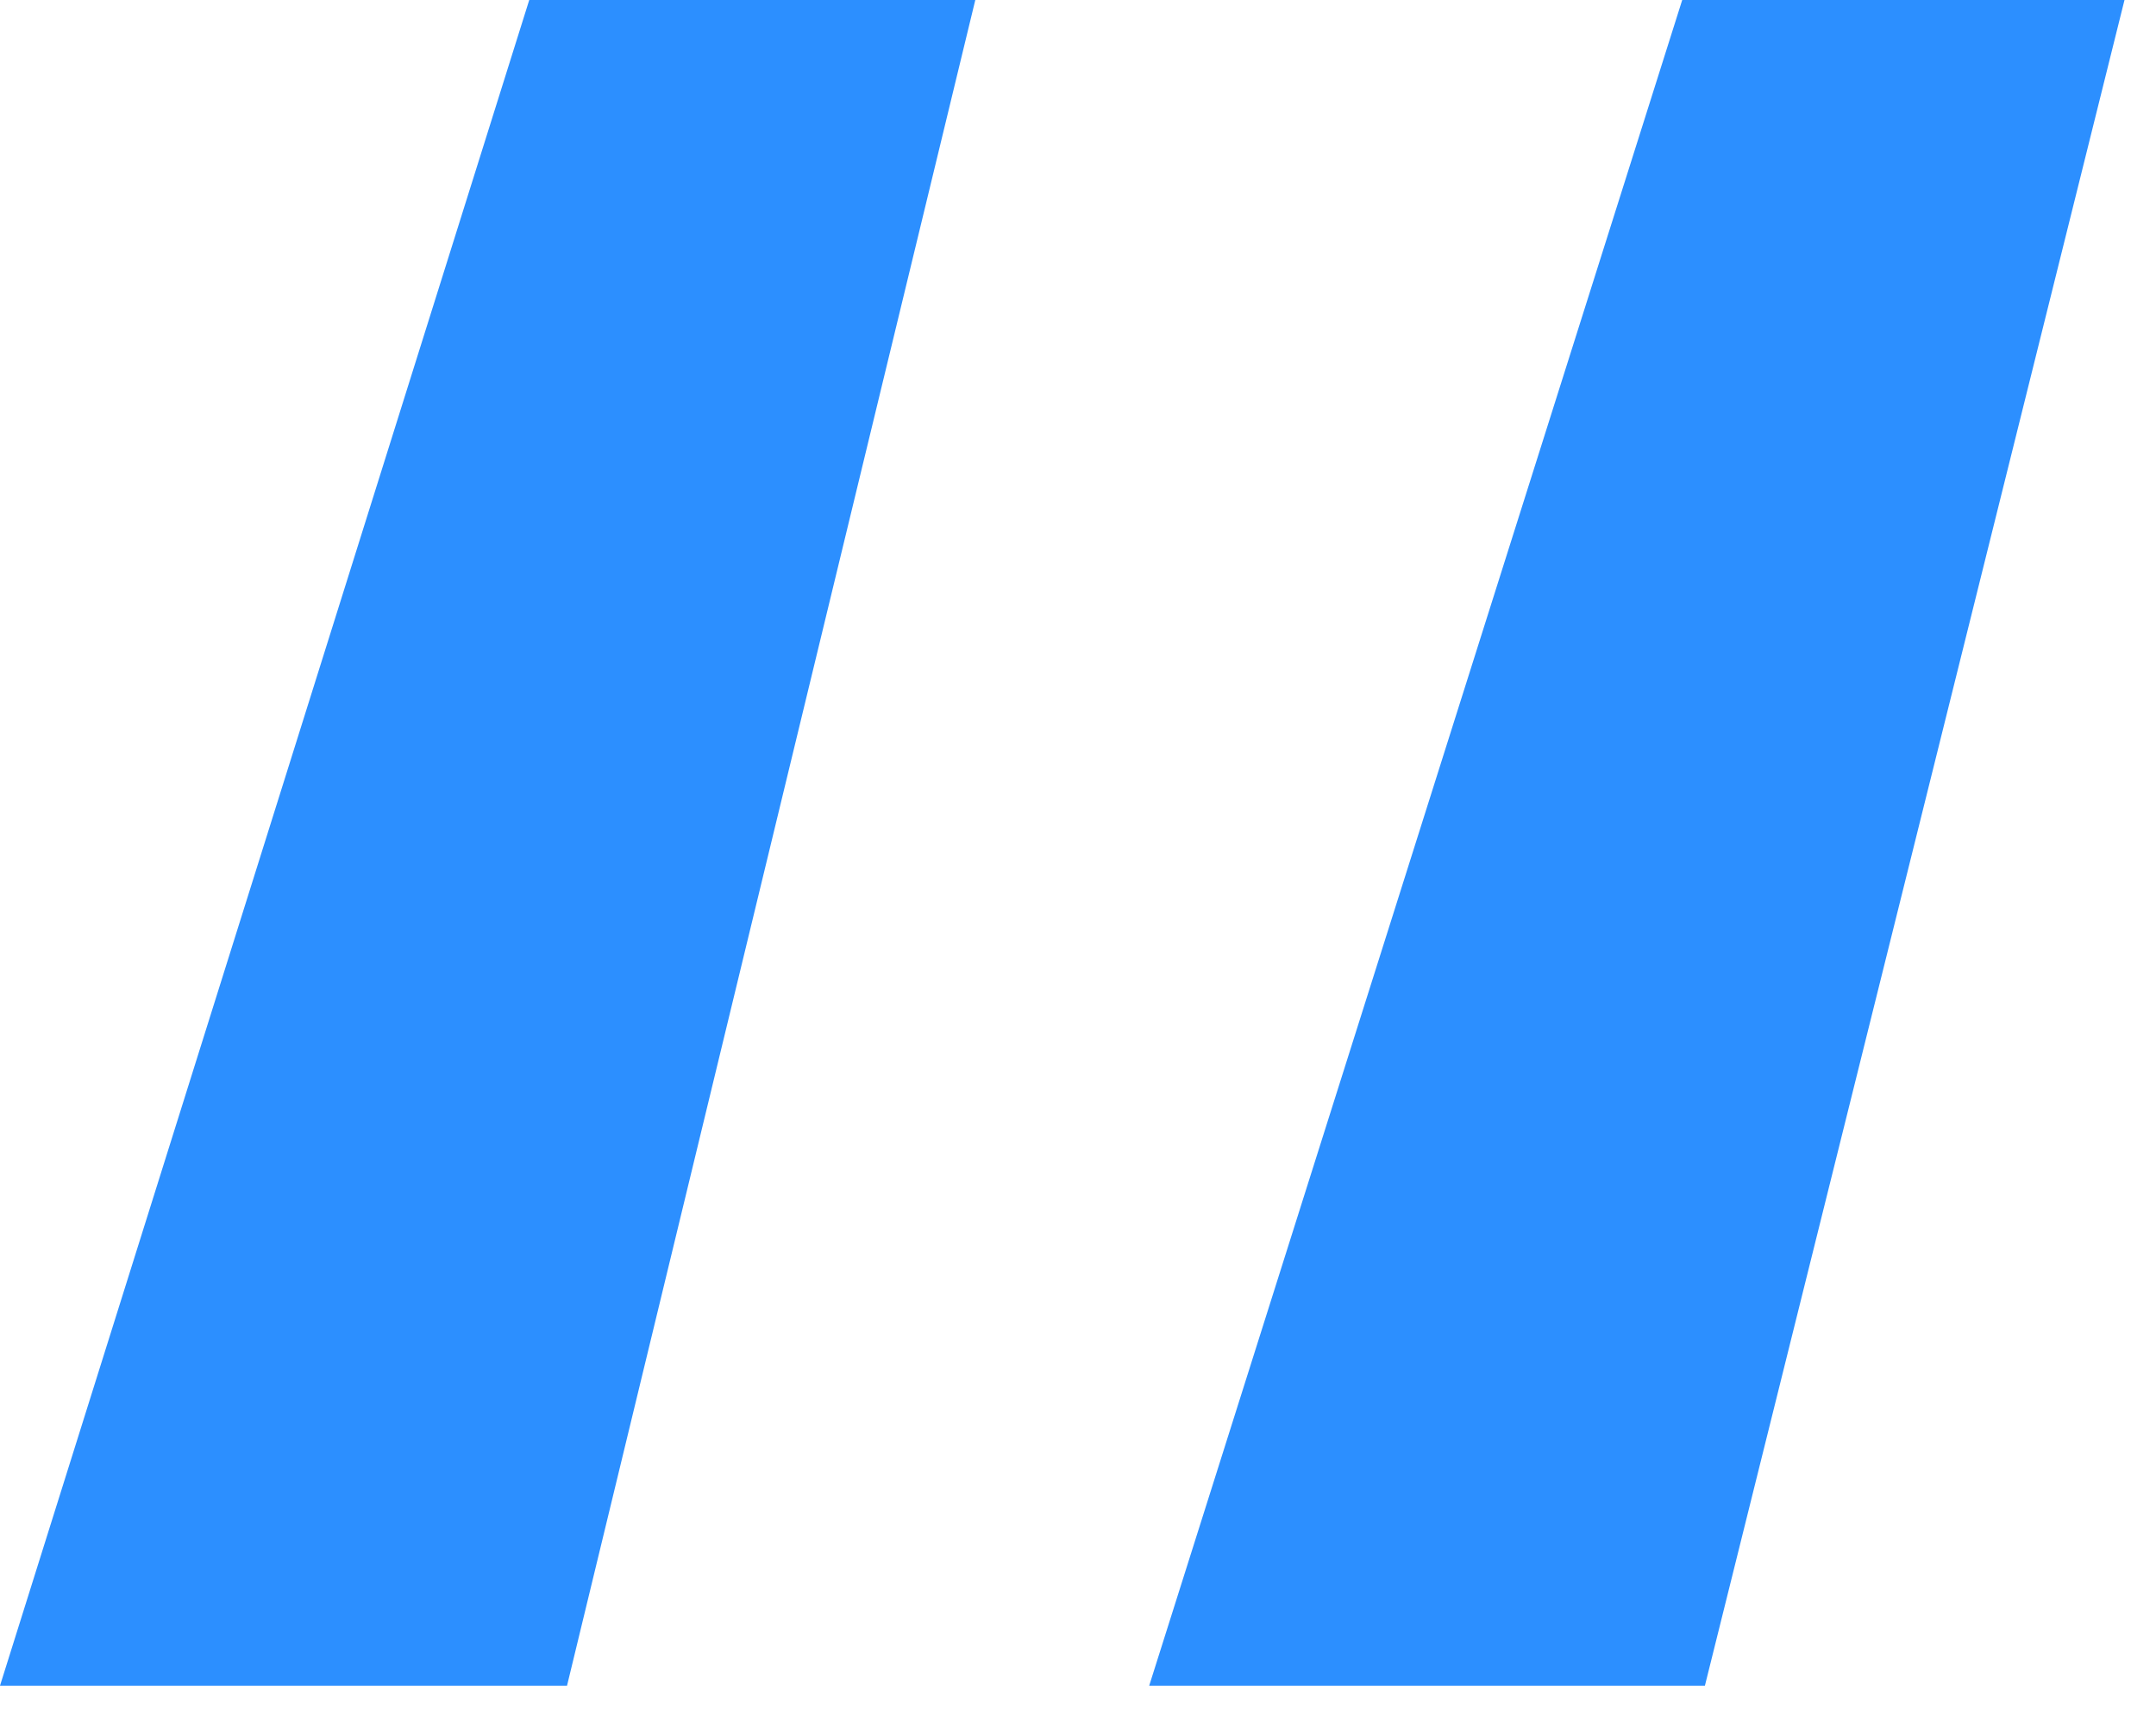
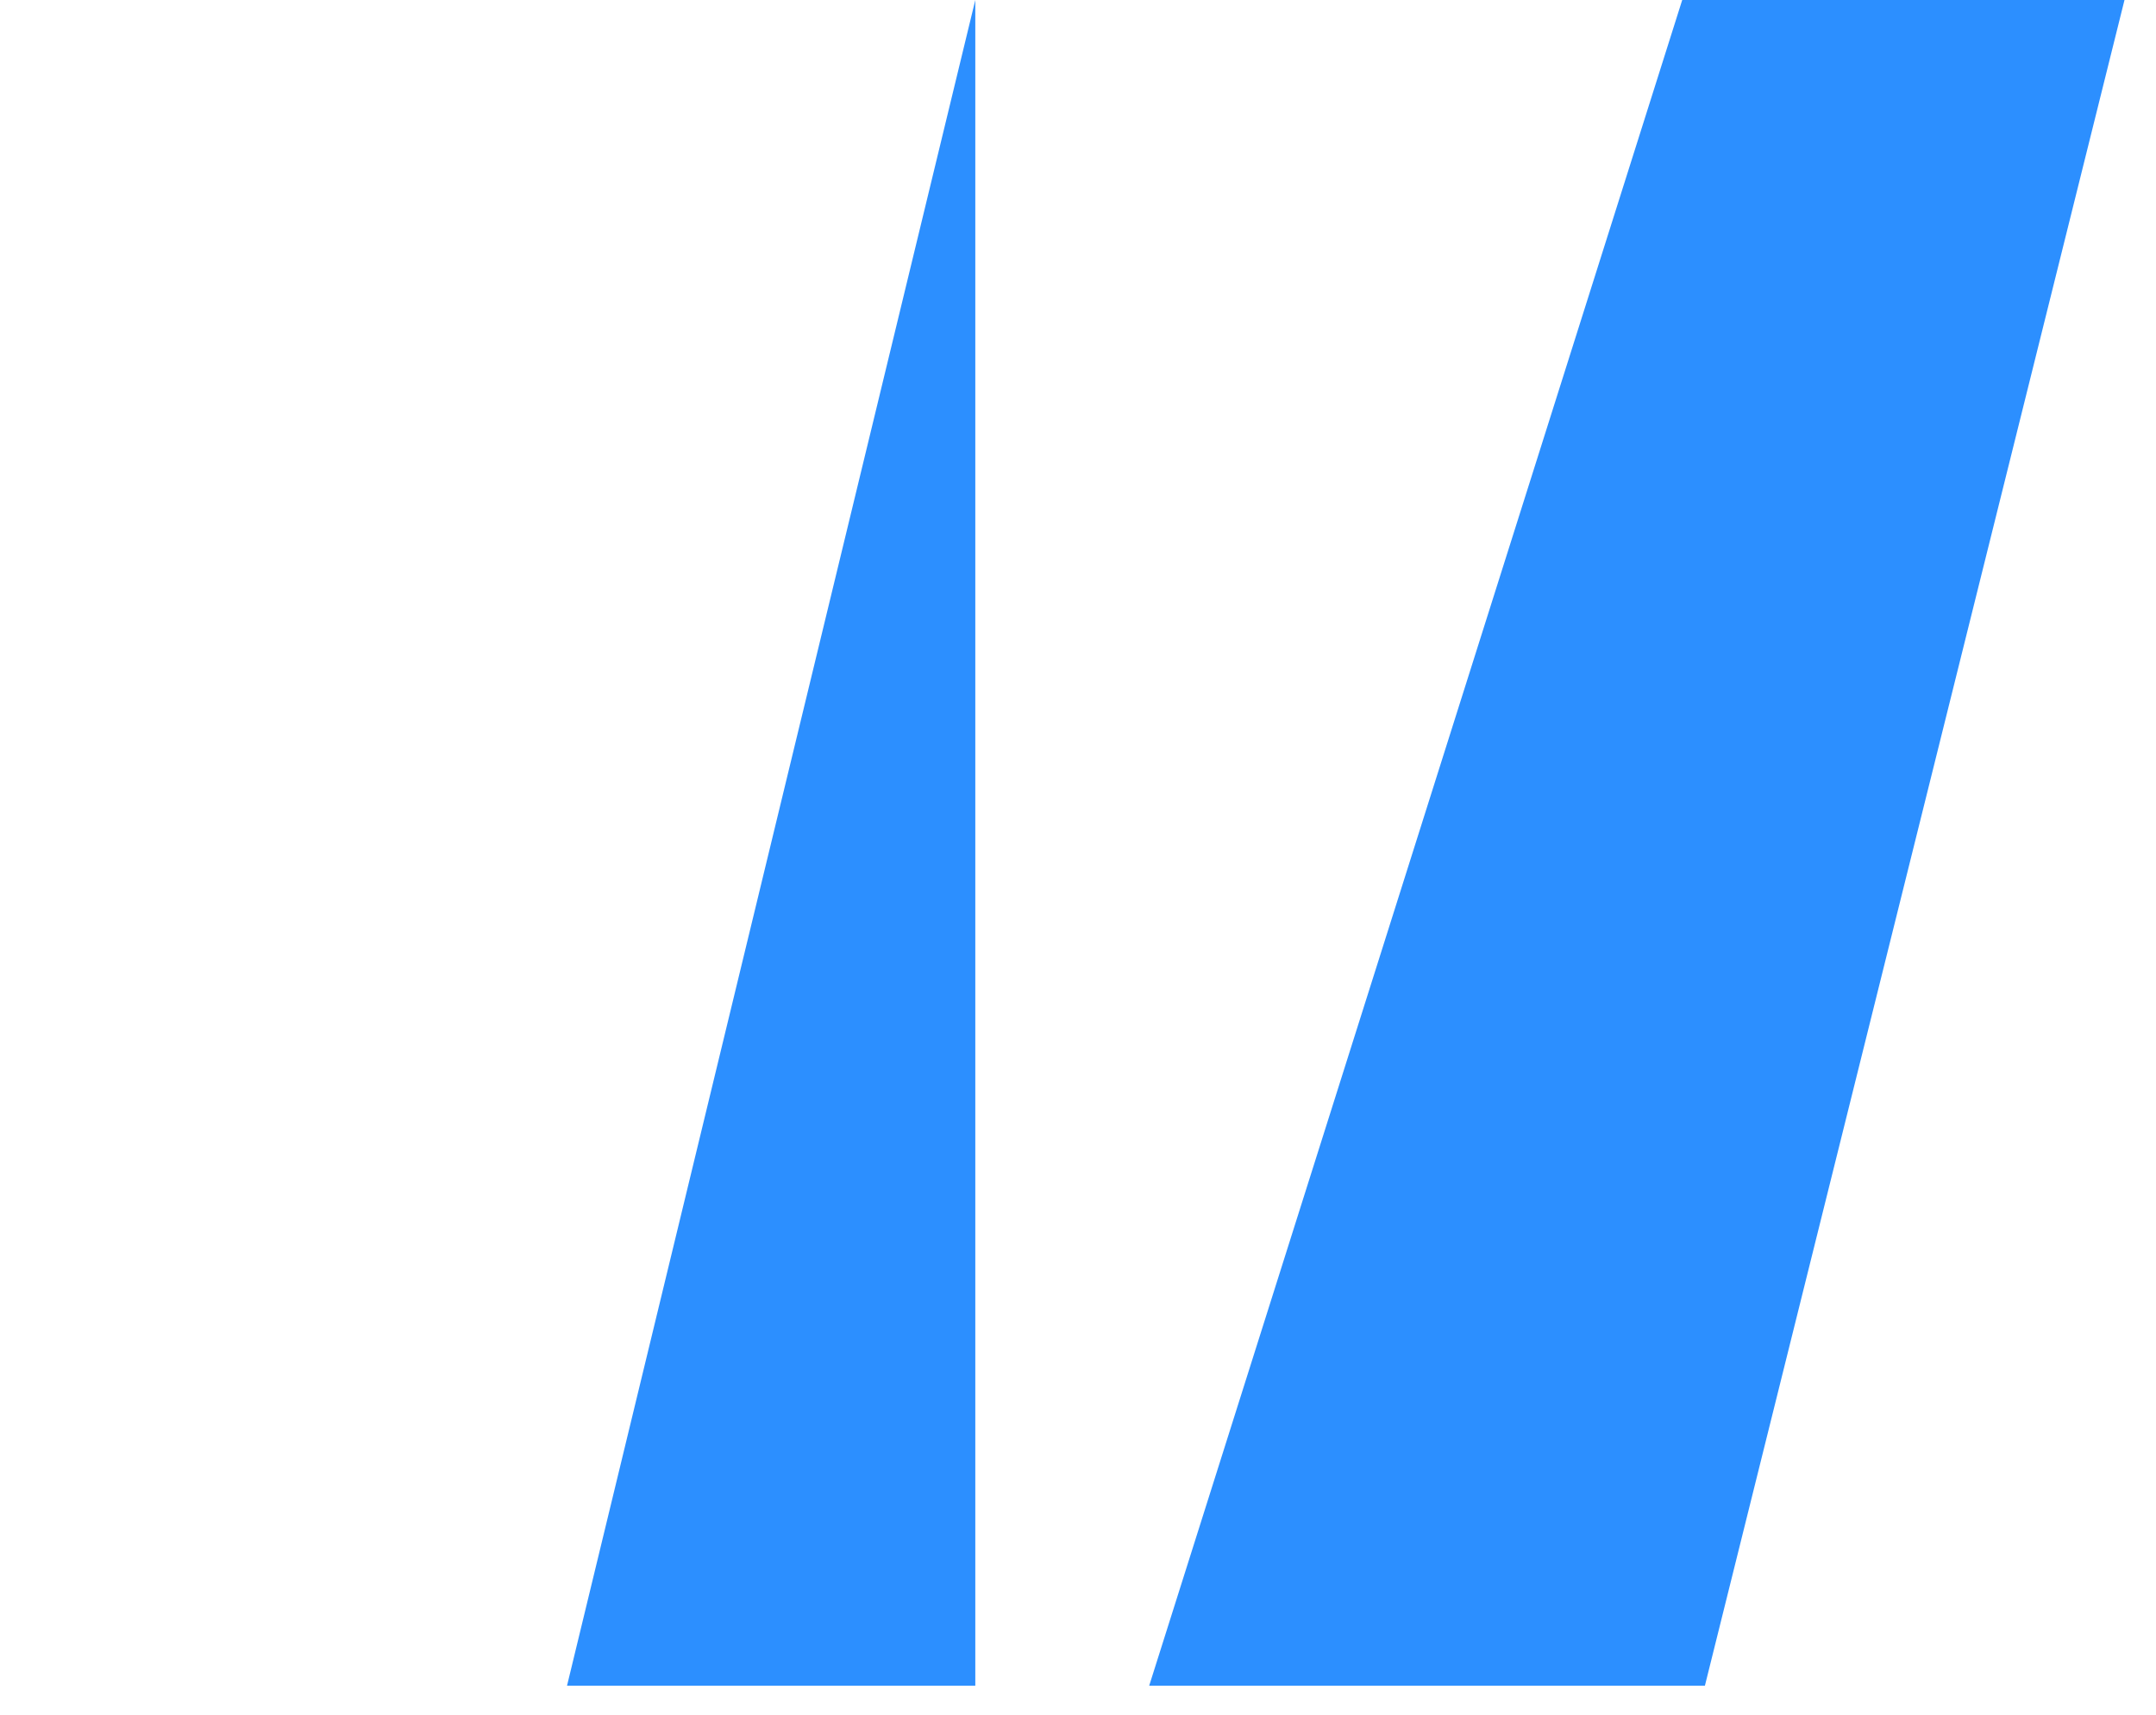
<svg xmlns="http://www.w3.org/2000/svg" width="44" height="35" viewBox="0 0 44 35" fill="none">
-   <path d="M43.357 0L34.794 34.408H23.453L34.331 0H43.357ZM19.904 0L11.572 34.408H0L10.801 0H19.904Z" fill="#2C8FFF" />
+   <path d="M43.357 0L34.794 34.408H23.453L34.331 0H43.357ZM19.904 0L11.572 34.408H0H19.904Z" fill="#2C8FFF" />
</svg>